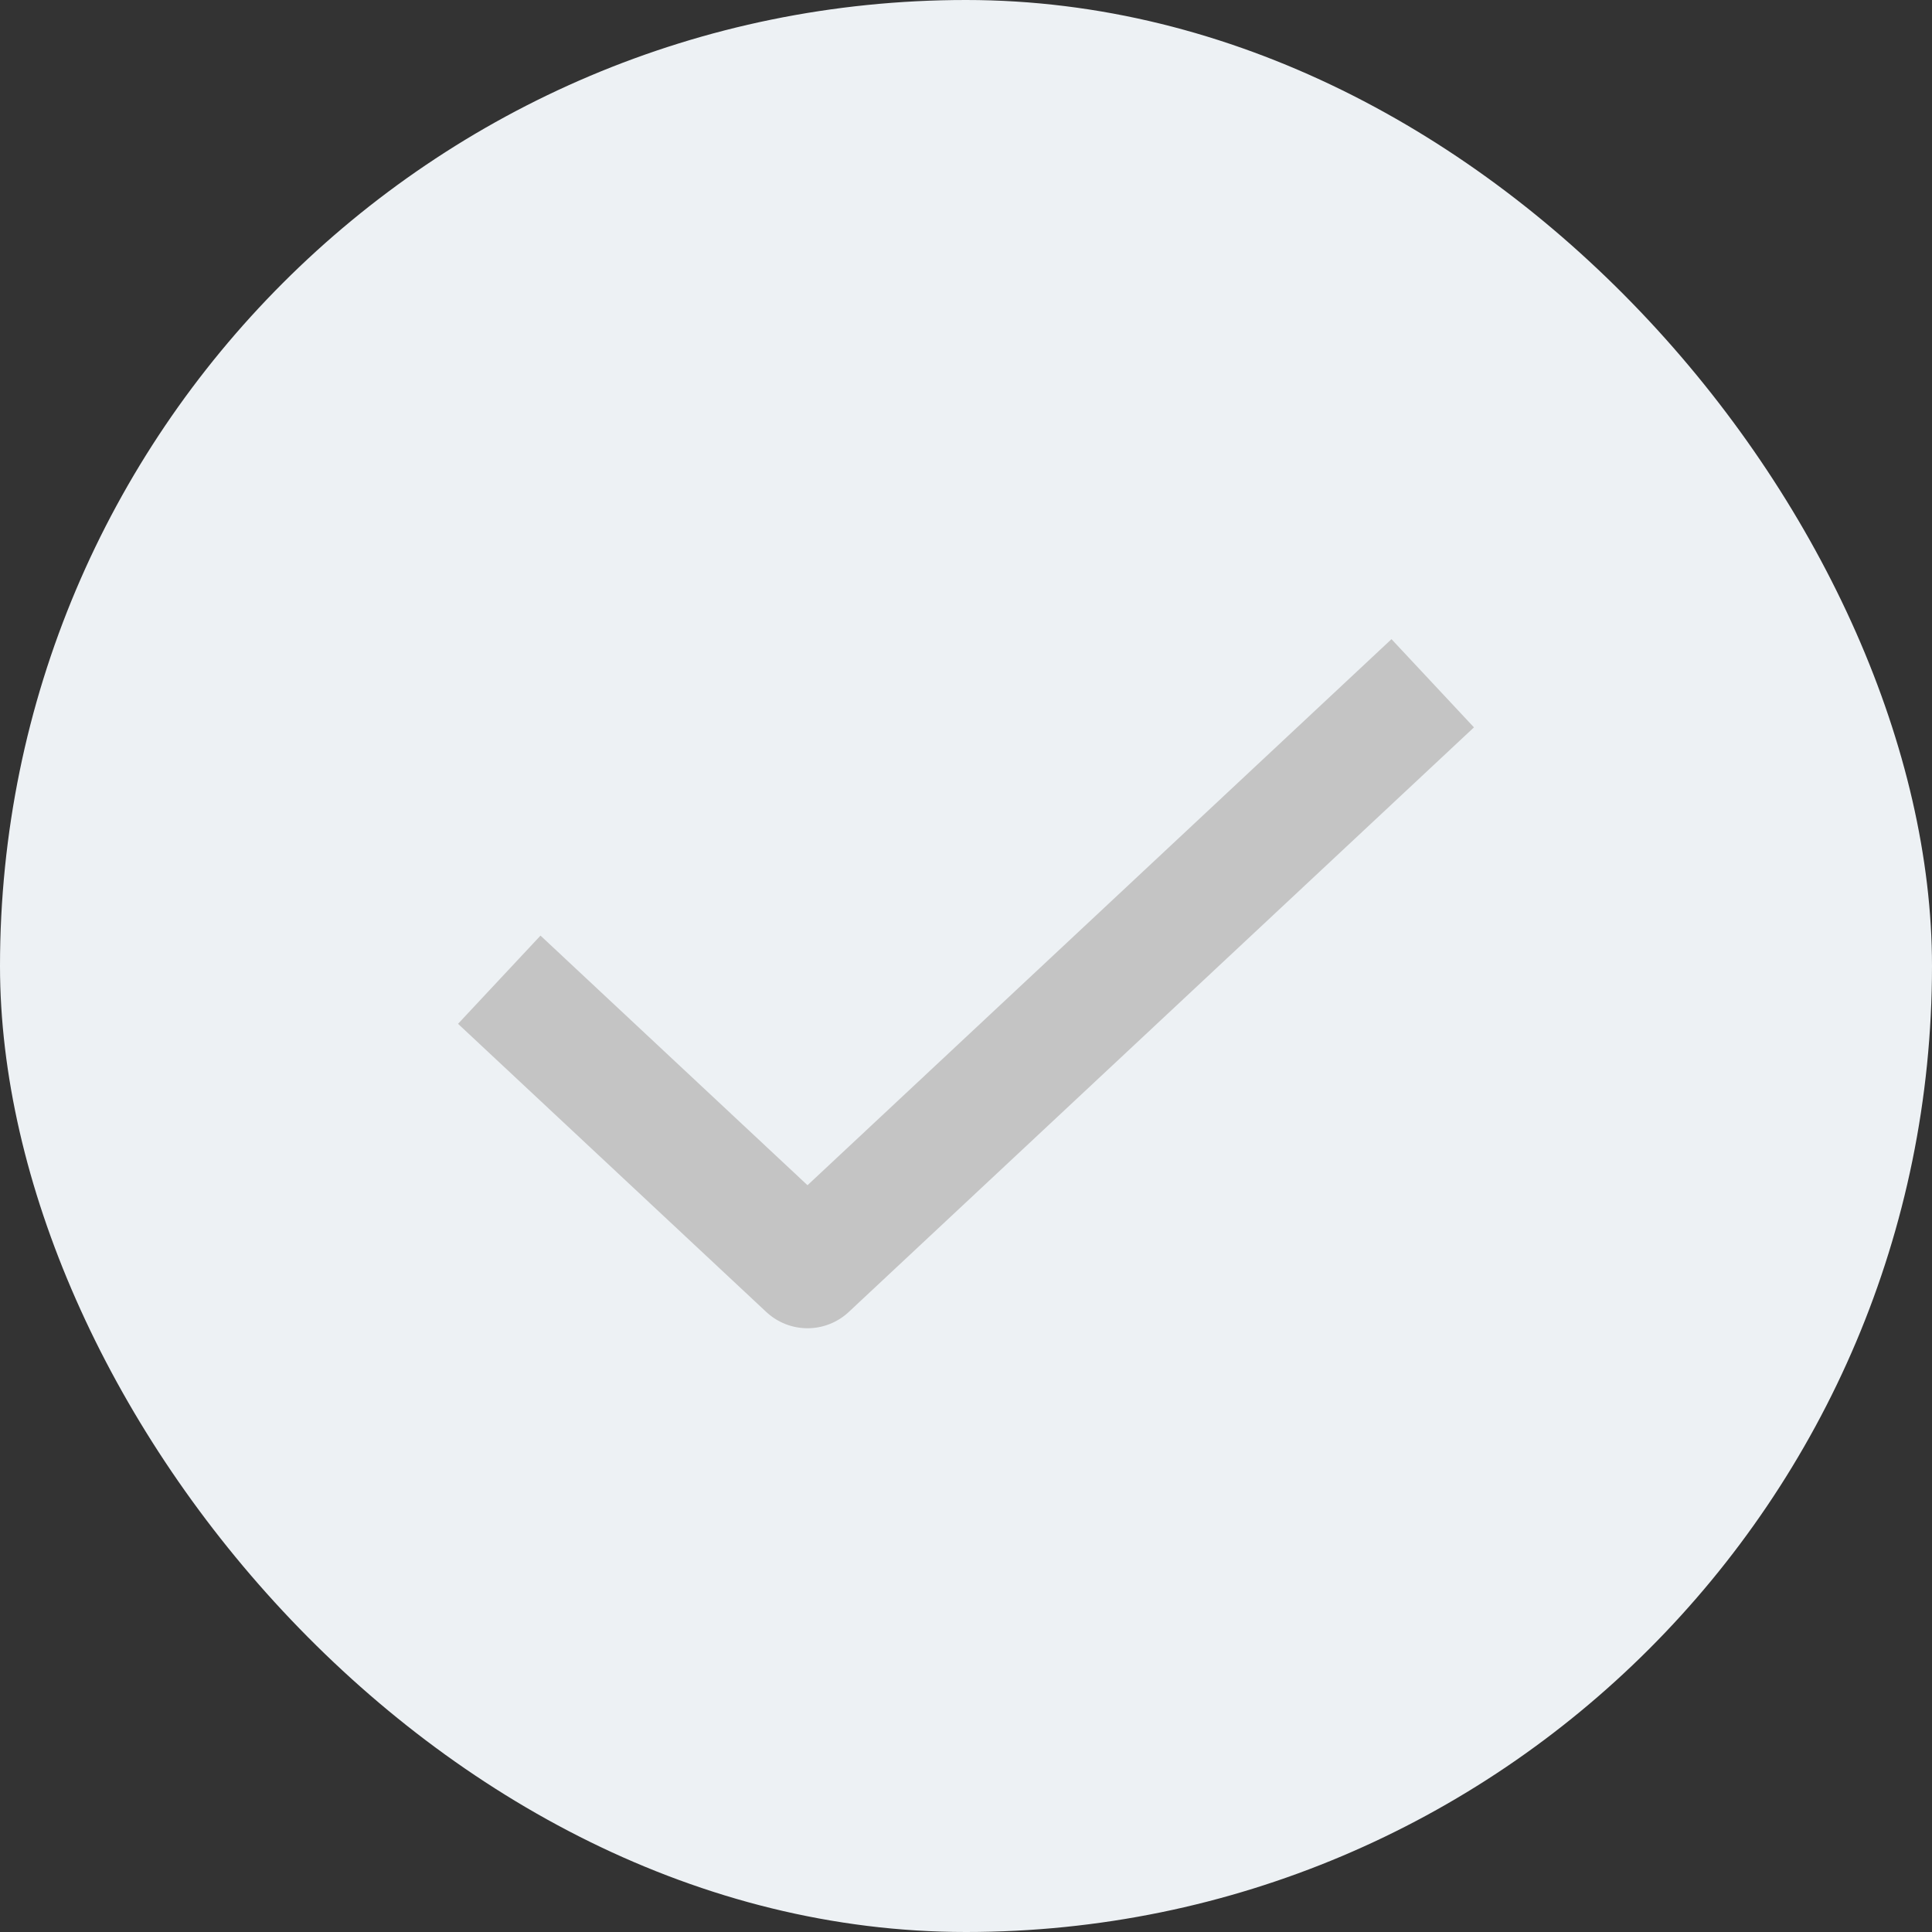
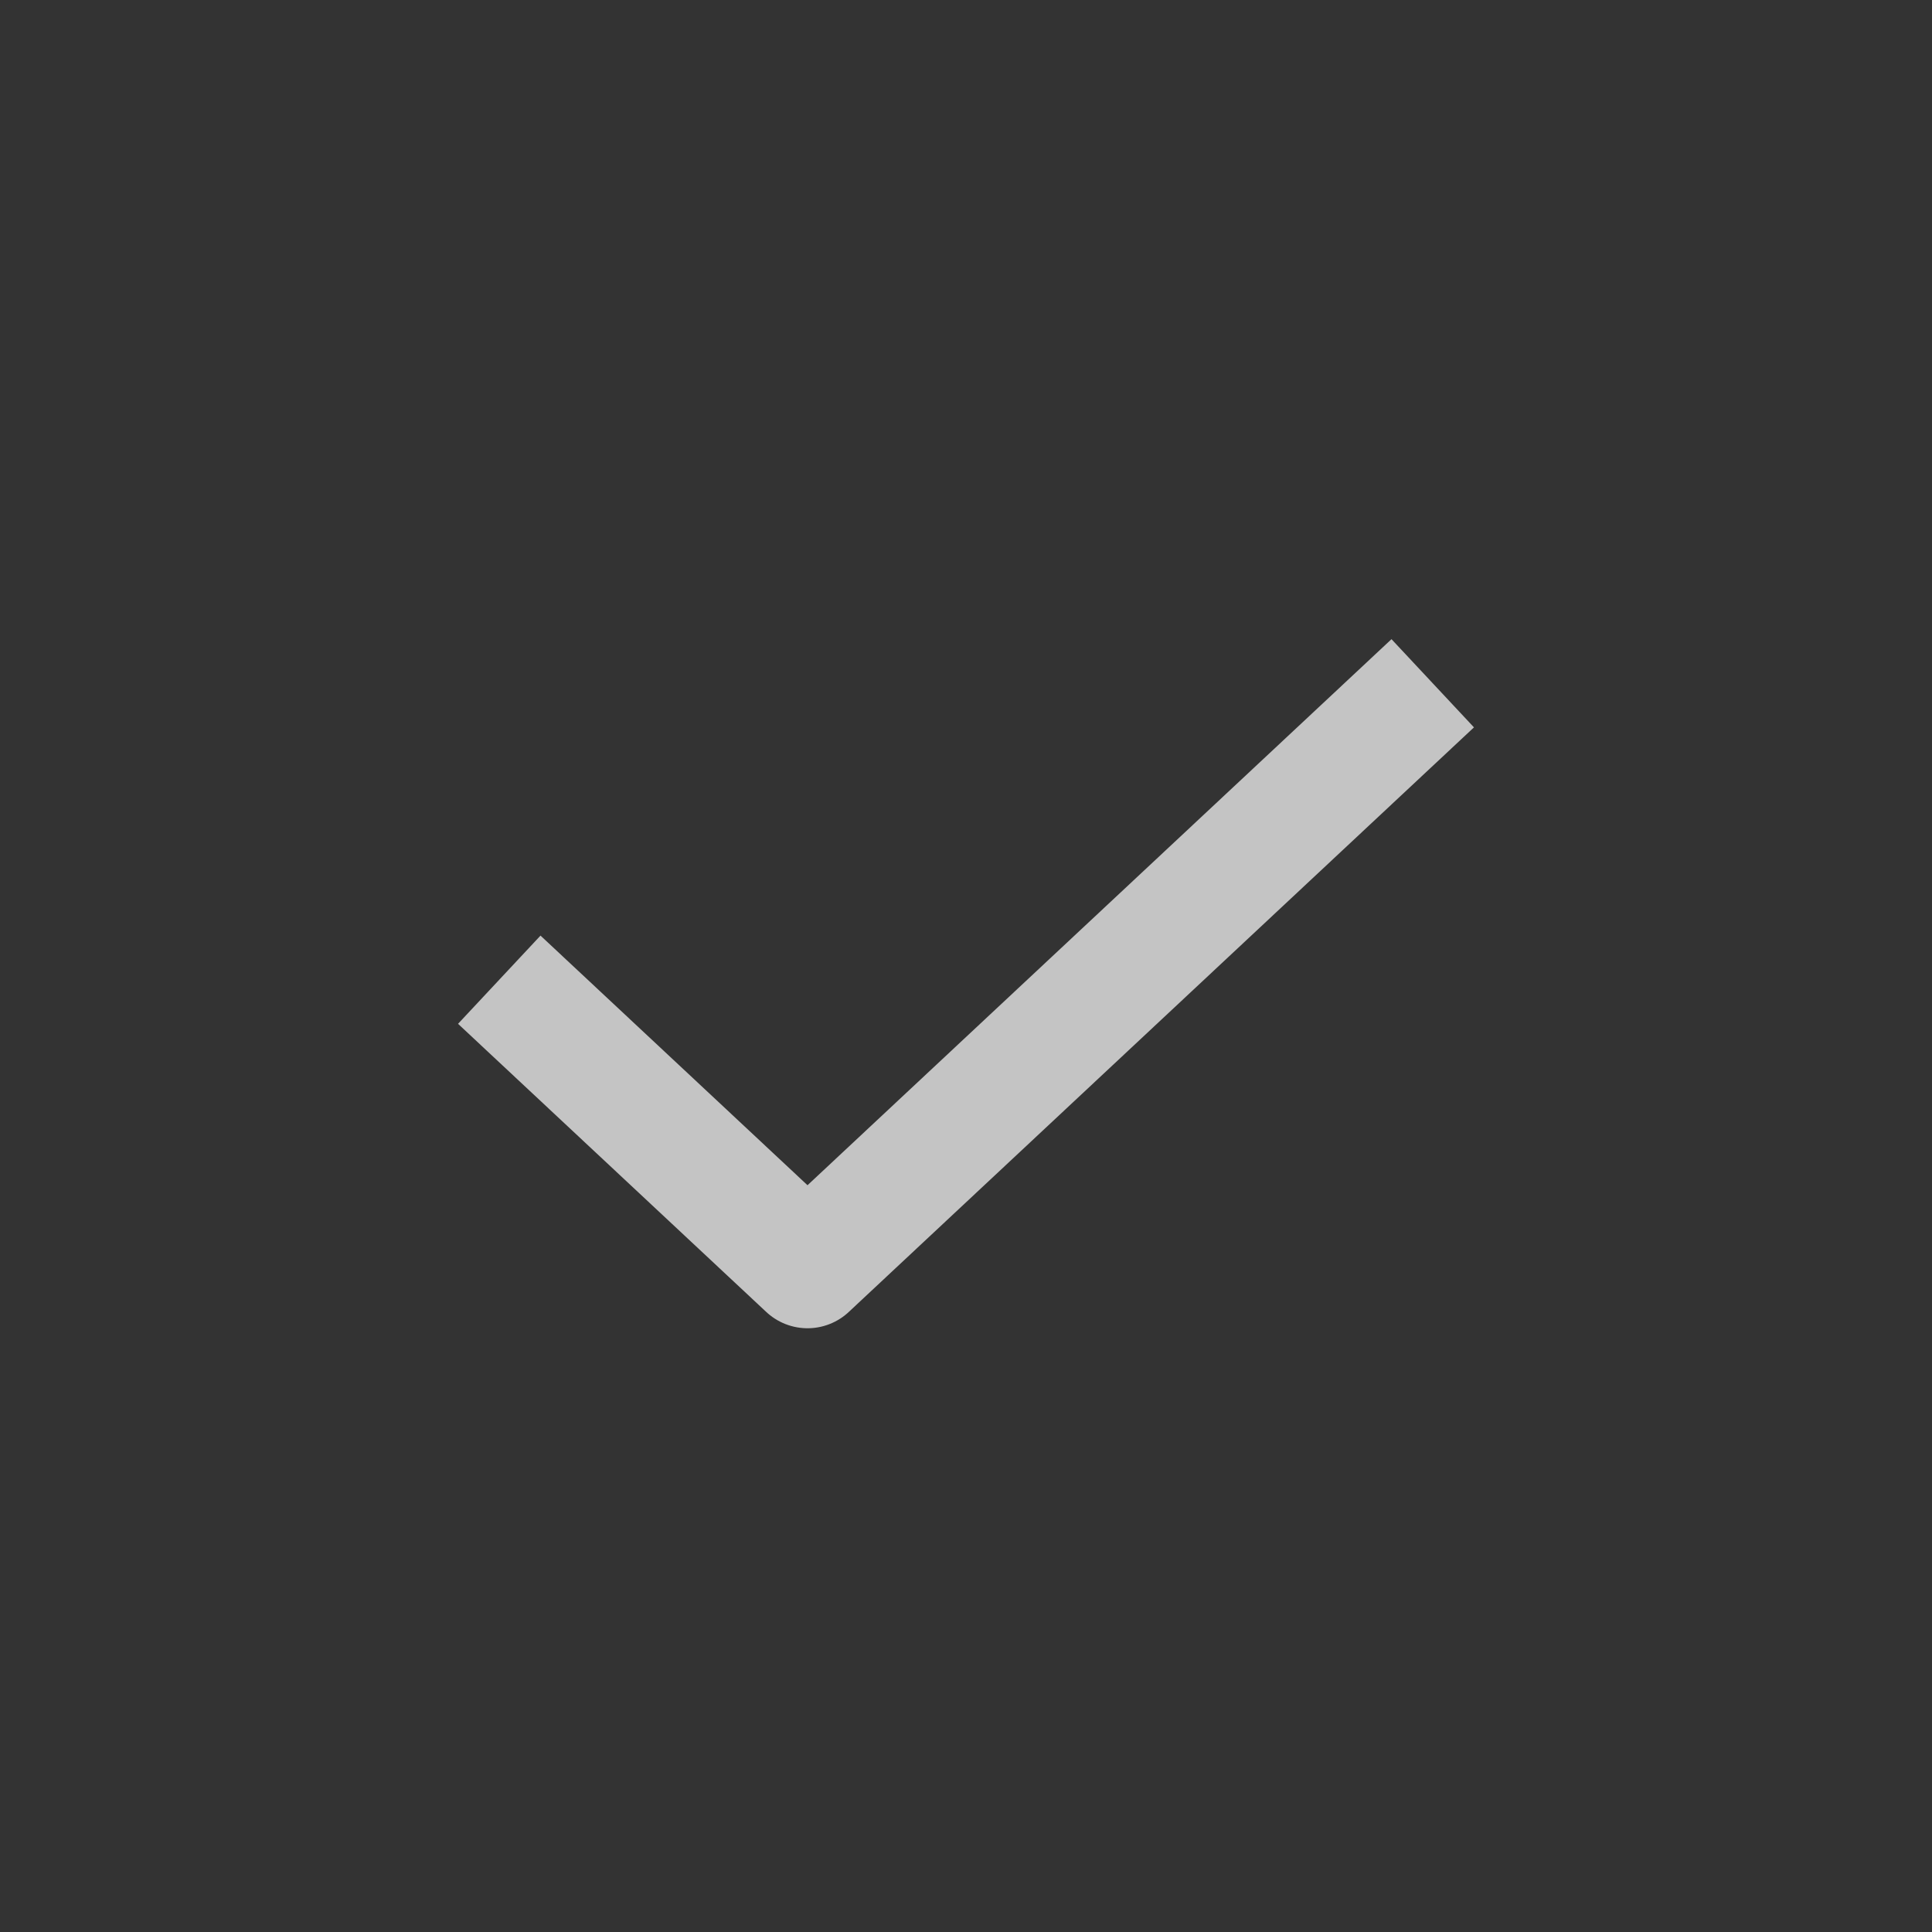
<svg xmlns="http://www.w3.org/2000/svg" width="32" height="32" fill="none">
  <rect width="100%" height="100%" fill="#333333" stroke="none" />
-   <rect width="32" height="32" rx="16" fill="#EDF1F4" />
  <path d="m23 12-9.625 9L9 16.91" stroke="#C4C4C4" stroke-width="2" stroke-linecap="square" stroke-linejoin="round" />
</svg>